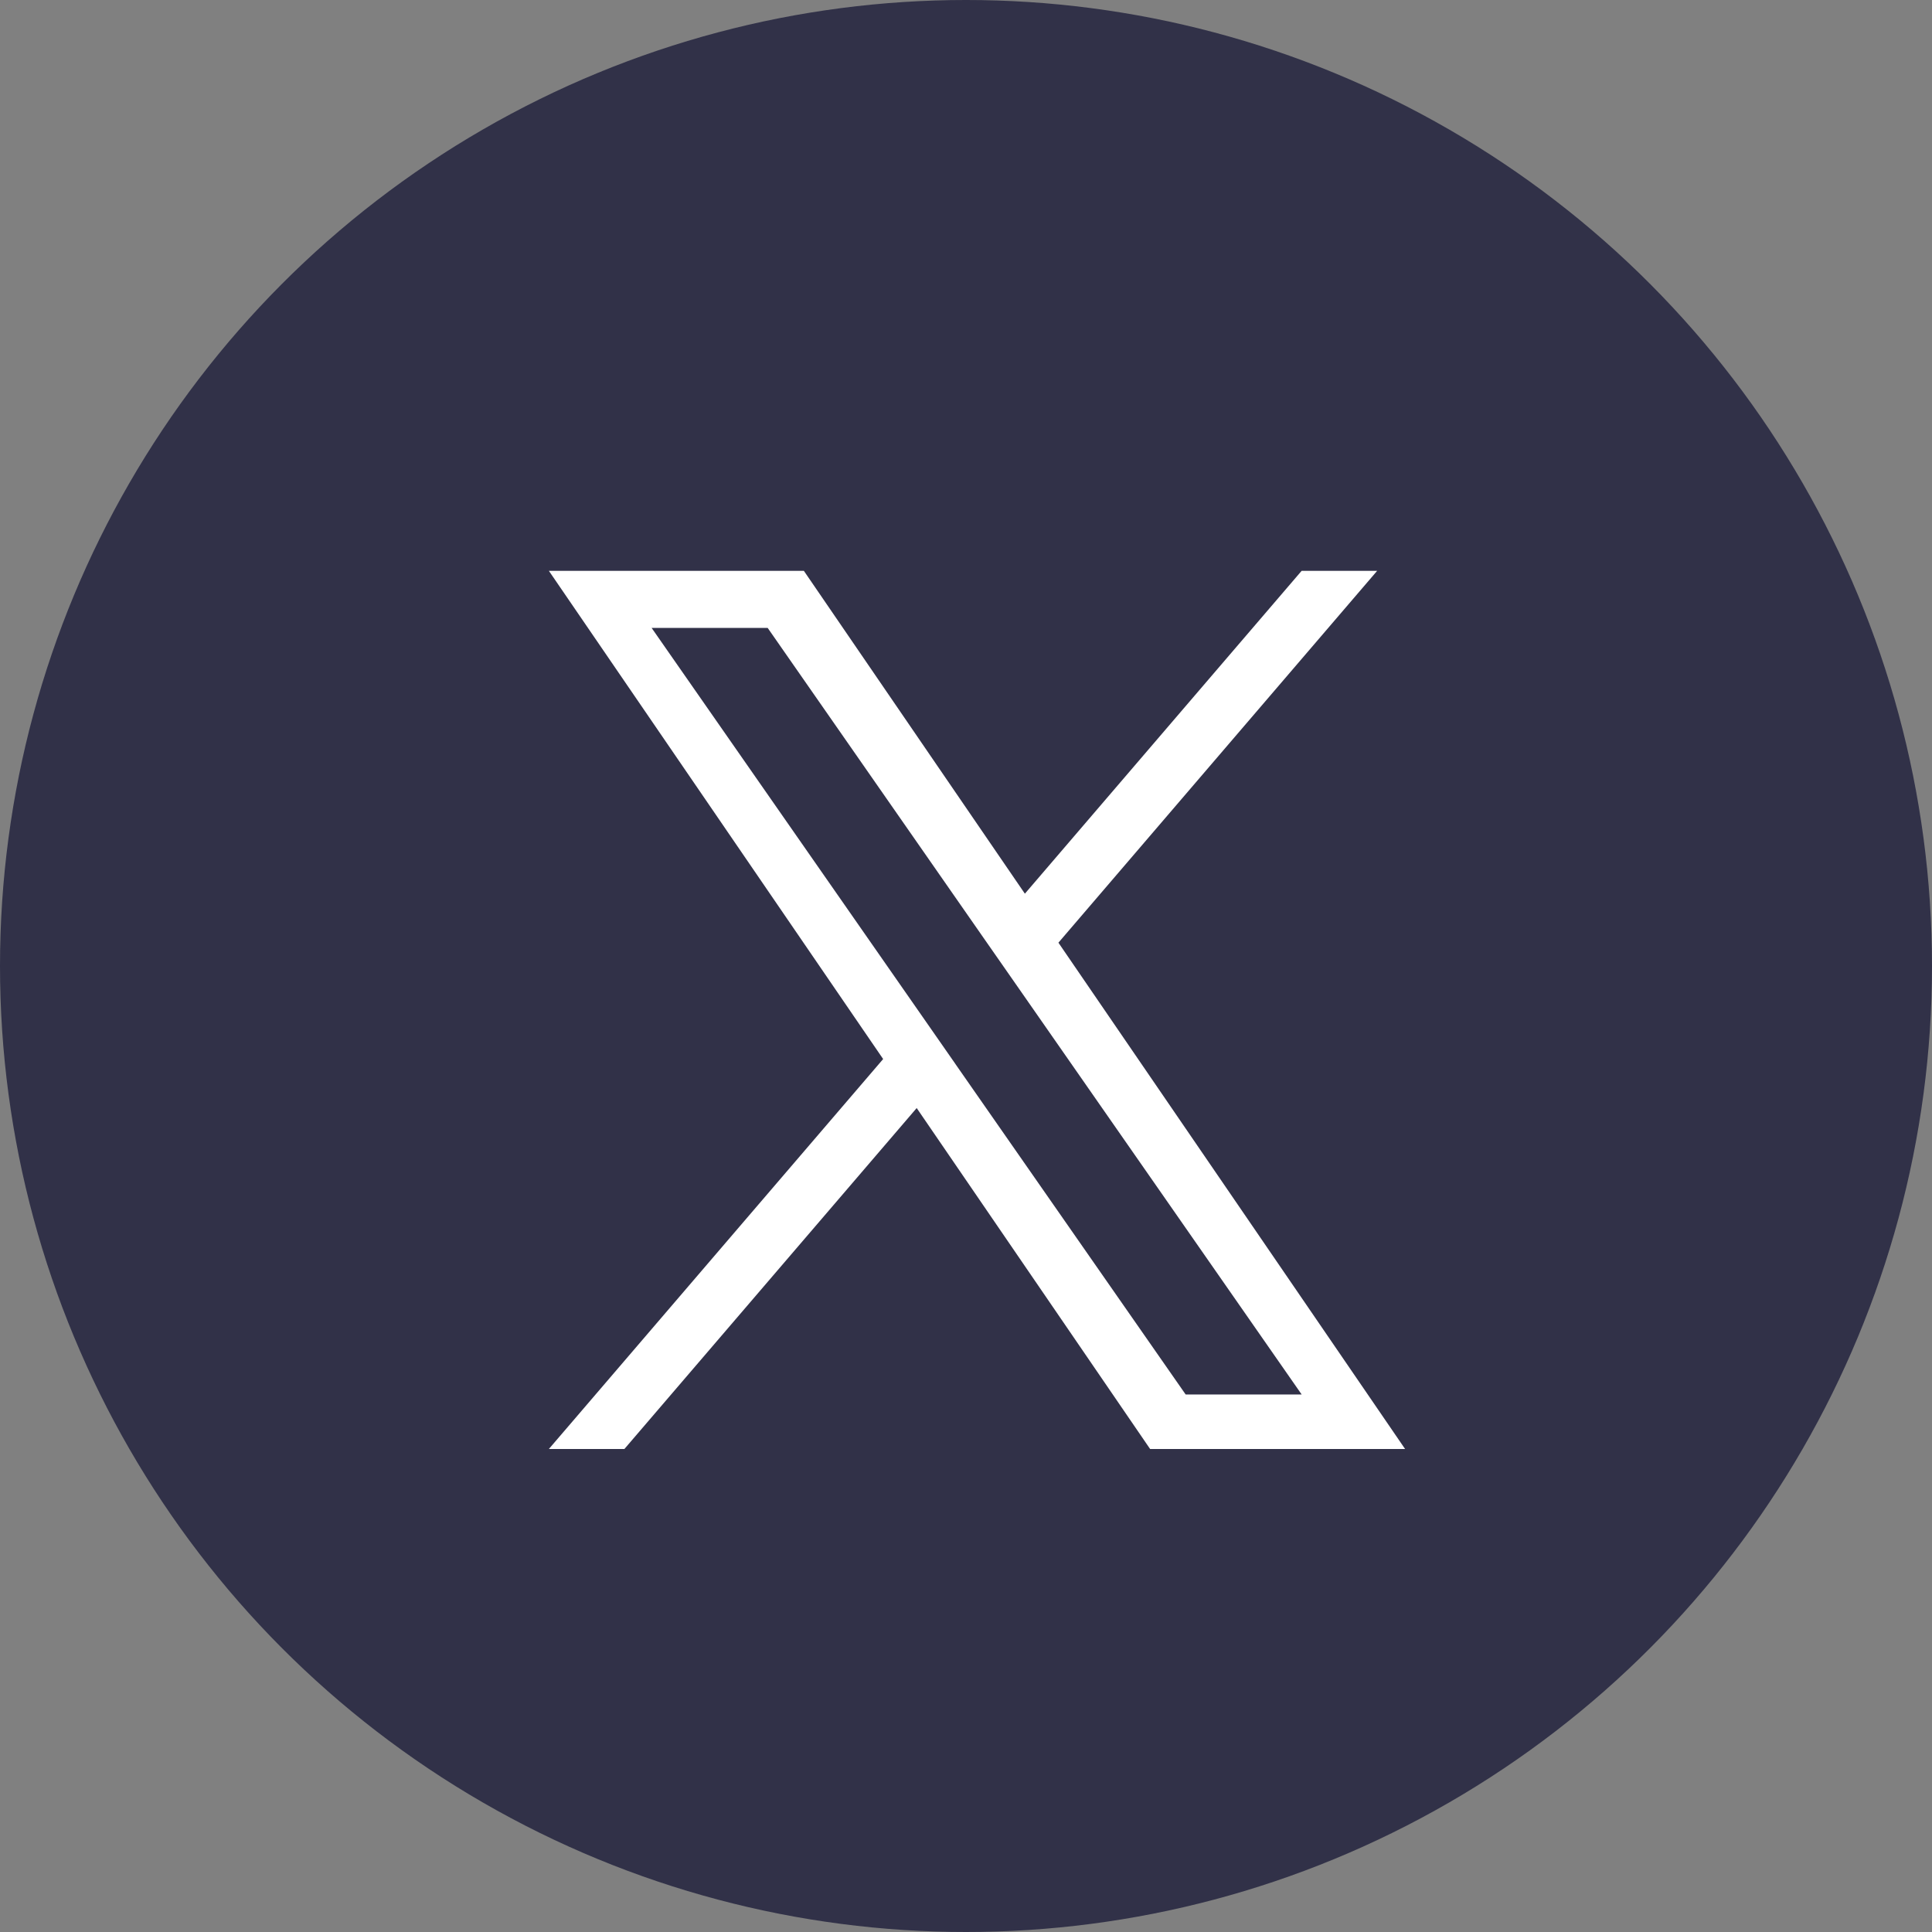
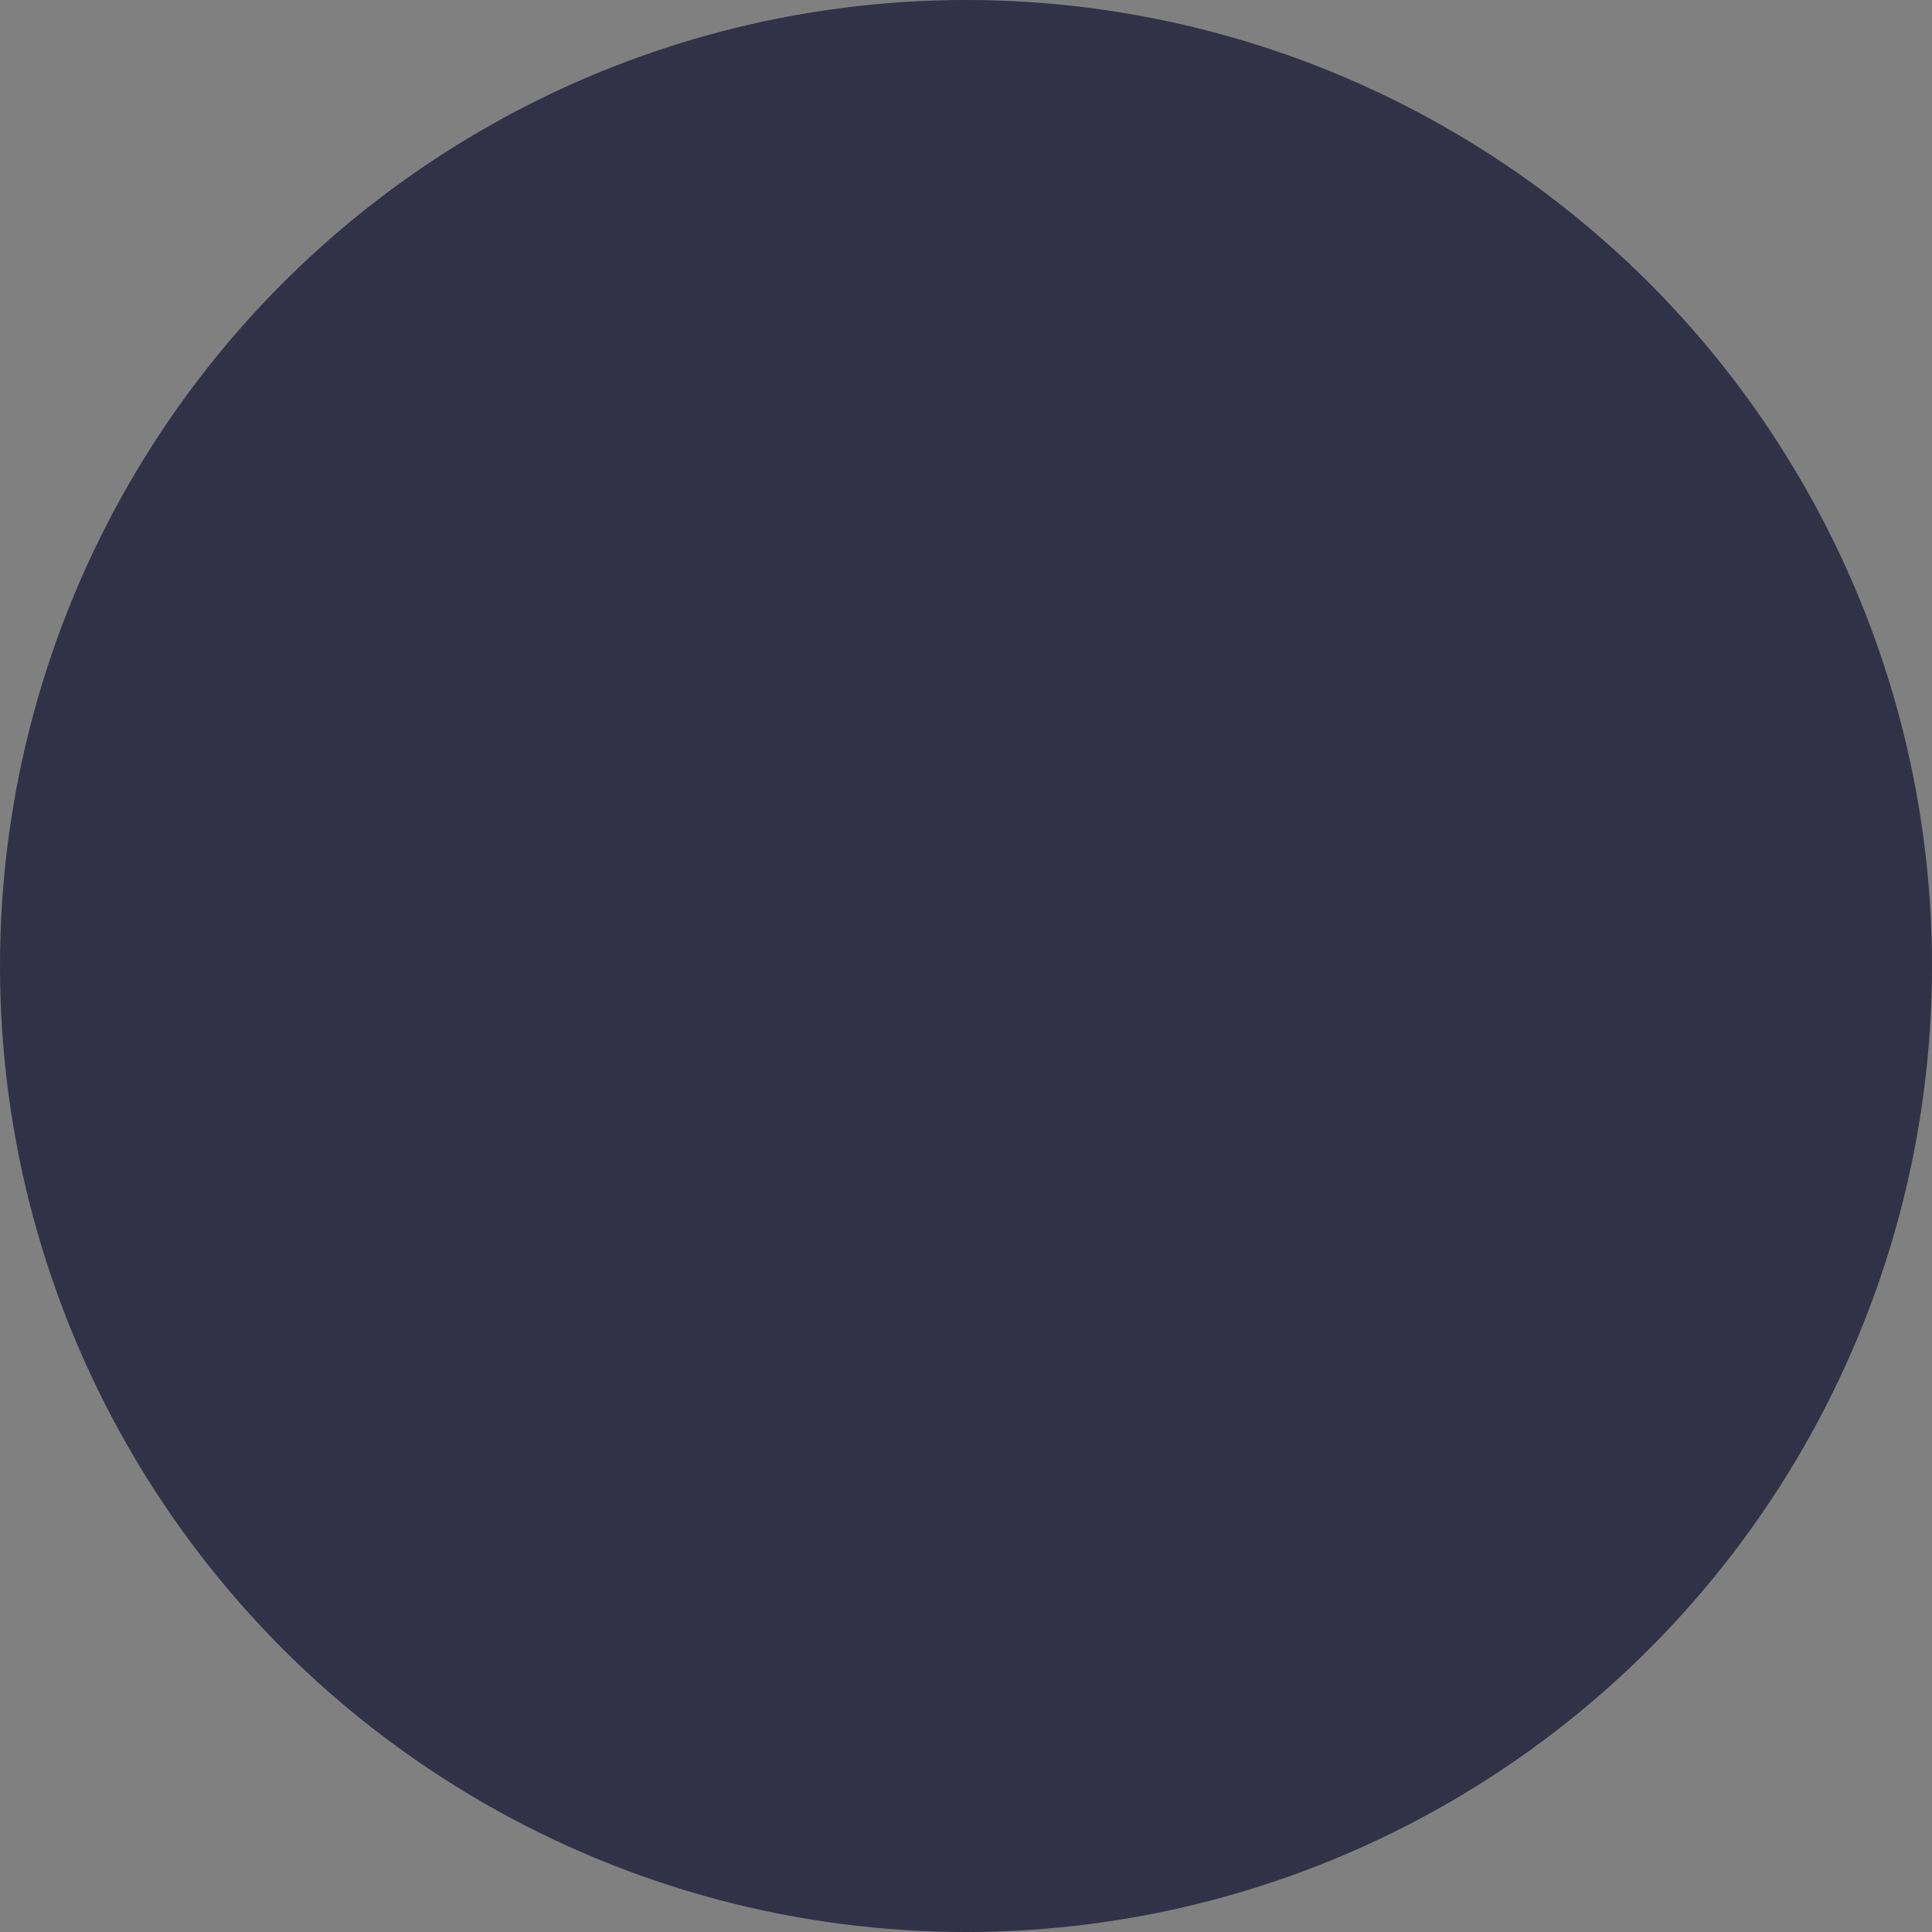
<svg xmlns="http://www.w3.org/2000/svg" width="44" height="44" viewBox="0 0 44 44" fill="none">
  <rect x="0" y="0" width="44" height="44" fill="#808080" stroke="none" />
  <circle cx="22" cy="22" r="22" fill="#313148" />
-   <path d="M24.105 21.469L31.364 13H29.644L23.341 20.353L18.307 13H12.5L20.113 24.119L12.5 33H14.22L20.877 25.235L26.193 33H32L24.105 21.469H24.105ZM21.749 24.217L20.978 23.11L14.84 14.3H17.483L22.435 21.41L23.207 22.517L29.645 31.759H27.003L21.749 24.218V24.217Z" fill="white" />
</svg>